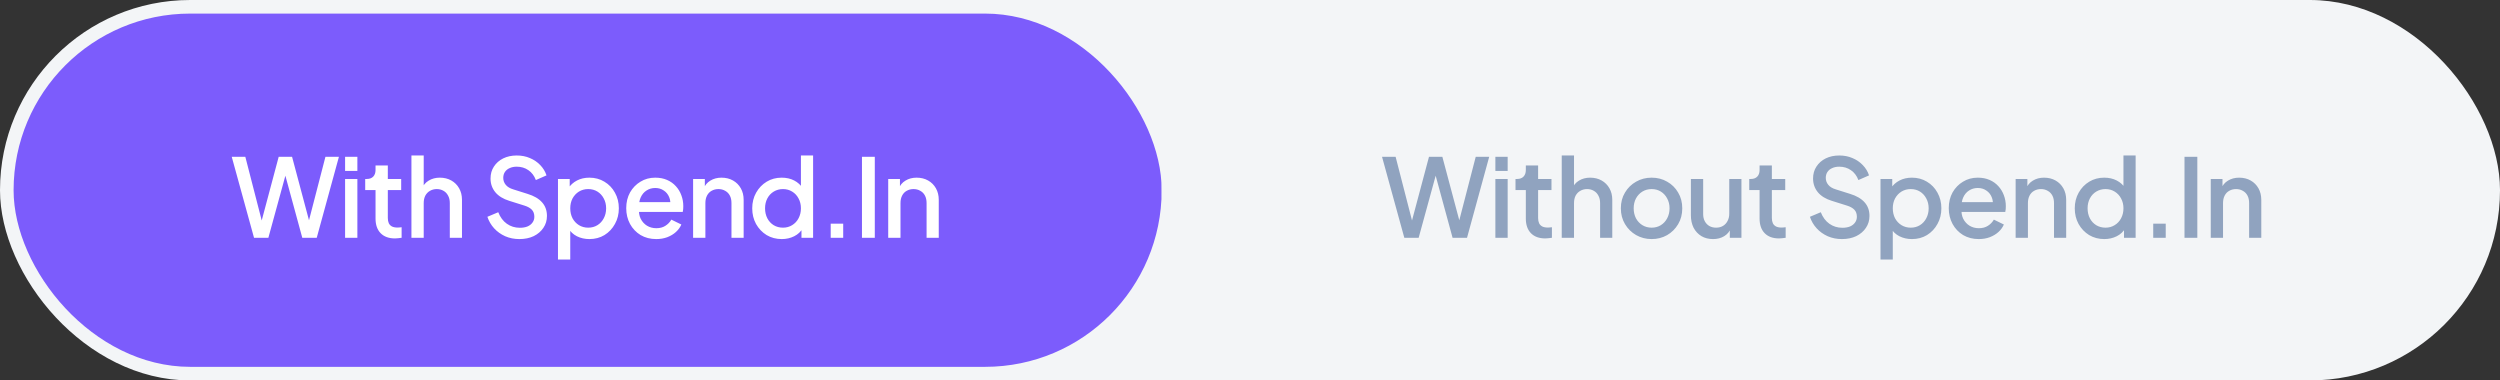
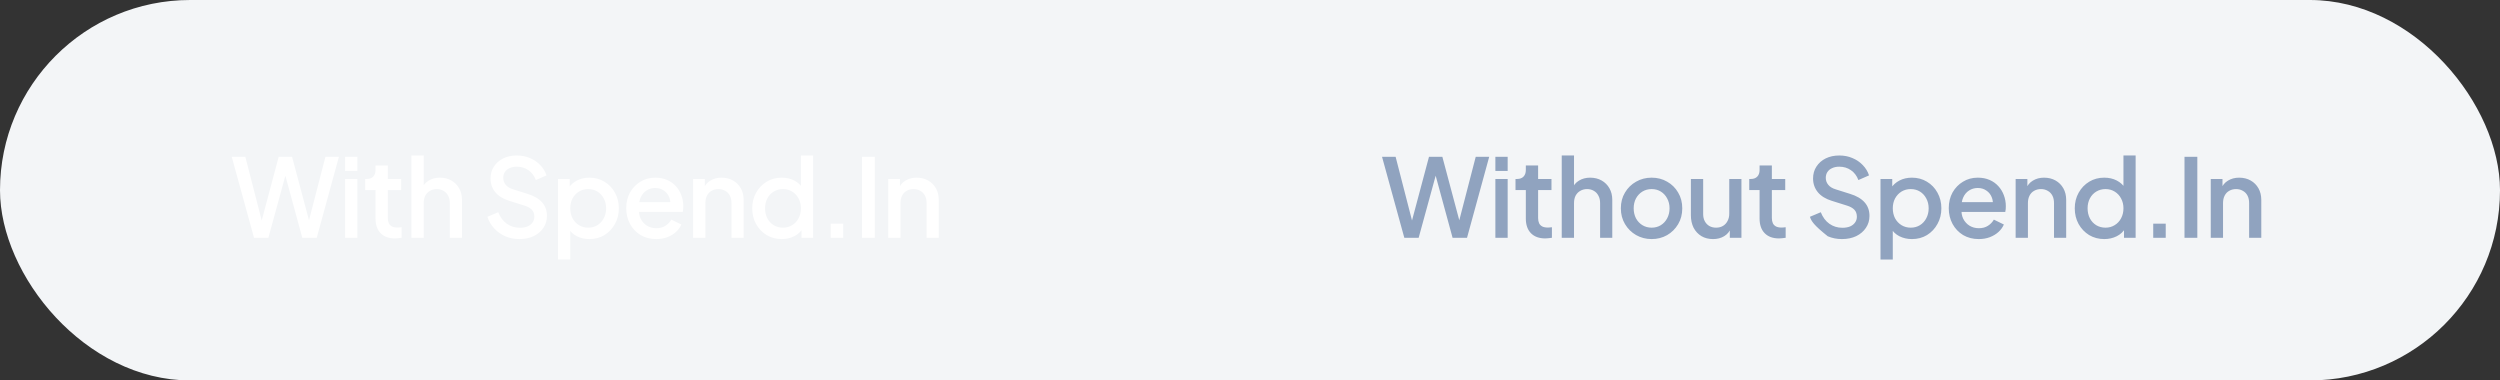
<svg xmlns="http://www.w3.org/2000/svg" width="368" height="56" viewBox="0 0 368 56" fill="none">
  <rect x="0" y="0" width="368" height="56" fill="#333333" stroke="none" />
  <rect width="368" height="56" rx="28" fill="#F3F5F7" />
-   <rect x="2" y="2" width="169" height="52" rx="26" fill="#7C5CFC" />
  <path d="M37.392 35L34.112 23.08H36.112L38.768 33.4H38.272L41.024 23.08H42.992L45.744 33.4H45.232L47.904 23.08H49.888L46.624 35H44.496L41.728 24.84H42.288L39.504 35H37.392ZM50.797 35V26.344H52.605V35H50.797ZM50.797 25.16V23.08H52.605V25.16H50.797ZM58.142 35.096C57.236 35.096 56.532 34.84 56.031 34.328C55.529 33.816 55.279 33.096 55.279 32.168V27.976H53.758V26.344H53.998C54.404 26.344 54.718 26.227 54.943 25.992C55.166 25.757 55.279 25.437 55.279 25.032V24.36H57.087V26.344H59.054V27.976H57.087V32.088C57.087 32.387 57.135 32.643 57.23 32.856C57.327 33.059 57.481 33.219 57.694 33.336C57.908 33.443 58.185 33.496 58.526 33.496C58.612 33.496 58.708 33.491 58.815 33.48C58.921 33.469 59.023 33.459 59.118 33.448V35C58.969 35.021 58.804 35.043 58.623 35.064C58.441 35.085 58.281 35.096 58.142 35.096ZM60.563 35V22.888H62.371V28.04L62.083 27.816C62.296 27.272 62.638 26.861 63.107 26.584C63.576 26.296 64.12 26.152 64.739 26.152C65.379 26.152 65.944 26.291 66.435 26.568C66.925 26.845 67.309 27.229 67.587 27.72C67.864 28.211 68.003 28.771 68.003 29.4V35H66.211V29.896C66.211 29.459 66.126 29.091 65.955 28.792C65.795 28.483 65.571 28.248 65.283 28.088C64.995 27.917 64.664 27.832 64.291 27.832C63.928 27.832 63.597 27.917 63.299 28.088C63.011 28.248 62.782 28.483 62.611 28.792C62.451 29.101 62.371 29.469 62.371 29.896V35H60.563ZM76.447 35.192C75.7 35.192 75.007 35.053 74.367 34.776C73.727 34.488 73.183 34.099 72.735 33.608C72.287 33.117 71.956 32.552 71.743 31.912L73.343 31.24C73.631 31.976 74.052 32.541 74.607 32.936C75.161 33.331 75.801 33.528 76.527 33.528C76.953 33.528 77.327 33.464 77.647 33.336C77.967 33.197 78.212 33.005 78.383 32.76C78.564 32.515 78.655 32.232 78.655 31.912C78.655 31.475 78.532 31.128 78.287 30.872C78.041 30.616 77.679 30.413 77.199 30.264L74.959 29.56C74.063 29.283 73.38 28.861 72.911 28.296C72.441 27.72 72.207 27.048 72.207 26.28C72.207 25.608 72.372 25.021 72.703 24.52C73.033 24.008 73.487 23.608 74.063 23.32C74.649 23.032 75.316 22.888 76.063 22.888C76.777 22.888 77.428 23.016 78.015 23.272C78.601 23.517 79.103 23.859 79.519 24.296C79.945 24.733 80.255 25.24 80.447 25.816L78.879 26.504C78.644 25.875 78.276 25.389 77.775 25.048C77.284 24.707 76.713 24.536 76.063 24.536C75.668 24.536 75.321 24.605 75.023 24.744C74.724 24.872 74.489 25.064 74.319 25.32C74.159 25.565 74.079 25.853 74.079 26.184C74.079 26.568 74.201 26.909 74.447 27.208C74.692 27.507 75.065 27.731 75.567 27.88L77.647 28.536C78.596 28.824 79.311 29.24 79.791 29.784C80.271 30.317 80.511 30.984 80.511 31.784C80.511 32.445 80.335 33.032 79.983 33.544C79.641 34.056 79.167 34.461 78.559 34.76C77.951 35.048 77.247 35.192 76.447 35.192ZM82.134 38.2V26.344H83.862V28.136L83.654 27.72C83.974 27.229 84.401 26.845 84.934 26.568C85.468 26.291 86.076 26.152 86.758 26.152C87.579 26.152 88.316 26.349 88.966 26.744C89.627 27.139 90.145 27.677 90.518 28.36C90.902 29.043 91.094 29.811 91.094 30.664C91.094 31.517 90.902 32.285 90.518 32.968C90.145 33.651 89.633 34.195 88.982 34.6C88.332 34.995 87.59 35.192 86.758 35.192C86.086 35.192 85.473 35.053 84.918 34.776C84.374 34.499 83.953 34.099 83.654 33.576L83.942 33.24V38.2H82.134ZM86.582 33.512C87.094 33.512 87.547 33.389 87.942 33.144C88.337 32.899 88.646 32.563 88.87 32.136C89.105 31.699 89.222 31.208 89.222 30.664C89.222 30.12 89.105 29.635 88.87 29.208C88.646 28.781 88.337 28.445 87.942 28.2C87.547 27.955 87.094 27.832 86.582 27.832C86.081 27.832 85.627 27.955 85.222 28.2C84.828 28.445 84.513 28.781 84.278 29.208C84.054 29.635 83.942 30.12 83.942 30.664C83.942 31.208 84.054 31.699 84.278 32.136C84.513 32.563 84.828 32.899 85.222 33.144C85.627 33.389 86.081 33.512 86.582 33.512ZM96.597 35.192C95.733 35.192 94.965 34.995 94.293 34.6C93.632 34.195 93.114 33.651 92.741 32.968C92.368 32.275 92.181 31.501 92.181 30.648C92.181 29.773 92.368 29 92.741 28.328C93.125 27.656 93.637 27.128 94.277 26.744C94.917 26.349 95.642 26.152 96.453 26.152C97.103 26.152 97.685 26.264 98.197 26.488C98.709 26.712 99.141 27.021 99.493 27.416C99.845 27.8 100.112 28.243 100.293 28.744C100.485 29.245 100.581 29.779 100.581 30.344C100.581 30.483 100.576 30.627 100.565 30.776C100.554 30.925 100.533 31.064 100.501 31.192H93.605V29.752H99.477L98.613 30.408C98.719 29.885 98.682 29.421 98.501 29.016C98.33 28.6 98.064 28.275 97.701 28.04C97.349 27.795 96.933 27.672 96.453 27.672C95.973 27.672 95.546 27.795 95.173 28.04C94.799 28.275 94.511 28.616 94.309 29.064C94.106 29.501 94.026 30.035 94.069 30.664C94.016 31.251 94.096 31.763 94.309 32.2C94.533 32.637 94.842 32.979 95.237 33.224C95.642 33.469 96.101 33.592 96.613 33.592C97.135 33.592 97.578 33.475 97.941 33.24C98.314 33.005 98.608 32.701 98.821 32.328L100.293 33.048C100.122 33.453 99.856 33.821 99.493 34.152C99.141 34.472 98.714 34.728 98.213 34.92C97.722 35.101 97.183 35.192 96.597 35.192ZM102.025 35V26.344H103.753V28.04L103.545 27.816C103.759 27.272 104.1 26.861 104.569 26.584C105.039 26.296 105.583 26.152 106.201 26.152C106.841 26.152 107.407 26.291 107.897 26.568C108.388 26.845 108.772 27.229 109.049 27.72C109.327 28.211 109.465 28.776 109.465 29.416V35H107.673V29.896C107.673 29.459 107.593 29.091 107.433 28.792C107.273 28.483 107.044 28.248 106.745 28.088C106.457 27.917 106.127 27.832 105.753 27.832C105.38 27.832 105.044 27.917 104.745 28.088C104.457 28.248 104.233 28.483 104.073 28.792C103.913 29.101 103.833 29.469 103.833 29.896V35H102.025ZM115.08 35.192C114.248 35.192 113.502 34.995 112.84 34.6C112.19 34.195 111.672 33.651 111.288 32.968C110.915 32.285 110.728 31.517 110.728 30.664C110.728 29.811 110.92 29.043 111.304 28.36C111.688 27.677 112.206 27.139 112.856 26.744C113.507 26.349 114.243 26.152 115.064 26.152C115.758 26.152 116.371 26.291 116.904 26.568C117.438 26.845 117.859 27.229 118.168 27.72L117.896 28.136V22.888H119.688V35H117.976V33.24L118.184 33.576C117.886 34.099 117.459 34.499 116.904 34.776C116.35 35.053 115.742 35.192 115.08 35.192ZM115.256 33.512C115.758 33.512 116.206 33.389 116.6 33.144C117.006 32.899 117.32 32.563 117.544 32.136C117.779 31.699 117.896 31.208 117.896 30.664C117.896 30.12 117.779 29.635 117.544 29.208C117.32 28.781 117.006 28.445 116.6 28.2C116.206 27.955 115.758 27.832 115.256 27.832C114.755 27.832 114.302 27.955 113.896 28.2C113.491 28.445 113.176 28.781 112.952 29.208C112.728 29.635 112.616 30.12 112.616 30.664C112.616 31.208 112.728 31.699 112.952 32.136C113.176 32.563 113.486 32.899 113.88 33.144C114.286 33.389 114.744 33.512 115.256 33.512ZM122.279 35V32.92H124.119V35H122.279ZM126.882 35V23.08H128.77V35H126.882ZM130.745 35V26.344H132.473V28.04L132.265 27.816C132.479 27.272 132.82 26.861 133.289 26.584C133.759 26.296 134.303 26.152 134.921 26.152C135.561 26.152 136.127 26.291 136.617 26.568C137.108 26.845 137.492 27.229 137.769 27.72C138.047 28.211 138.185 28.776 138.185 29.416V35H136.393V29.896C136.393 29.459 136.313 29.091 136.153 28.792C135.993 28.483 135.764 28.248 135.465 28.088C135.177 27.917 134.847 27.832 134.473 27.832C134.1 27.832 133.764 27.917 133.465 28.088C133.177 28.248 132.953 28.483 132.793 28.792C132.633 29.101 132.553 29.469 132.553 29.896V35H130.745Z" fill="white" />
  <rect x="171" y="2" width="195" height="52" rx="26" fill="#F3F5F7" />
-   <path d="M206.715 35L203.435 23.08H205.435L208.091 33.4H207.595L210.347 23.08H212.315L215.067 33.4H214.555L217.227 23.08H219.211L215.947 35H213.819L211.051 24.84H211.611L208.827 35H206.715ZM220.12 35V26.344H221.928V35H220.12ZM220.12 25.16V23.08H221.928V25.16H220.12ZM227.466 35.096C226.56 35.096 225.856 34.84 225.354 34.328C224.853 33.816 224.602 33.096 224.602 32.168V27.976H223.082V26.344H223.322C223.728 26.344 224.042 26.227 224.266 25.992C224.49 25.757 224.602 25.437 224.602 25.032V24.36H226.41V26.344H228.378V27.976H226.41V32.088C226.41 32.387 226.458 32.643 226.554 32.856C226.65 33.059 226.805 33.219 227.018 33.336C227.232 33.443 227.509 33.496 227.85 33.496C227.936 33.496 228.032 33.491 228.138 33.48C228.245 33.469 228.346 33.459 228.442 33.448V35C228.293 35.021 228.128 35.043 227.946 35.064C227.765 35.085 227.605 35.096 227.466 35.096ZM229.887 35V22.888H231.695V28.04L231.407 27.816C231.62 27.272 231.961 26.861 232.431 26.584C232.9 26.296 233.444 26.152 234.063 26.152C234.703 26.152 235.268 26.291 235.759 26.568C236.249 26.845 236.633 27.229 236.911 27.72C237.188 28.211 237.327 28.771 237.327 29.4V35H235.535V29.896C235.535 29.459 235.449 29.091 235.279 28.792C235.119 28.483 234.895 28.248 234.607 28.088C234.319 27.917 233.988 27.832 233.615 27.832C233.252 27.832 232.921 27.917 232.623 28.088C232.335 28.248 232.105 28.483 231.935 28.792C231.775 29.101 231.695 29.469 231.695 29.896V35H229.887ZM243.118 35.192C242.286 35.192 241.523 34.995 240.83 34.6C240.147 34.205 239.603 33.667 239.198 32.984C238.792 32.301 238.59 31.528 238.59 30.664C238.59 29.789 238.792 29.016 239.198 28.344C239.603 27.661 240.147 27.128 240.83 26.744C241.512 26.349 242.275 26.152 243.118 26.152C243.971 26.152 244.734 26.349 245.406 26.744C246.088 27.128 246.627 27.661 247.022 28.344C247.427 29.016 247.63 29.789 247.63 30.664C247.63 31.539 247.427 32.317 247.022 33C246.616 33.683 246.072 34.221 245.39 34.616C244.707 35 243.95 35.192 243.118 35.192ZM243.118 33.512C243.63 33.512 244.083 33.389 244.478 33.144C244.872 32.899 245.182 32.563 245.406 32.136C245.64 31.699 245.758 31.208 245.758 30.664C245.758 30.12 245.64 29.635 245.406 29.208C245.182 28.781 244.872 28.445 244.478 28.2C244.083 27.955 243.63 27.832 243.118 27.832C242.616 27.832 242.163 27.955 241.758 28.2C241.363 28.445 241.048 28.781 240.814 29.208C240.59 29.635 240.478 30.12 240.478 30.664C240.478 31.208 240.59 31.699 240.814 32.136C241.048 32.563 241.363 32.899 241.758 33.144C242.163 33.389 242.616 33.512 243.118 33.512ZM252.163 35.192C251.512 35.192 250.941 35.048 250.451 34.76C249.96 34.461 249.576 34.051 249.299 33.528C249.032 32.995 248.899 32.381 248.899 31.688V26.344H250.707V31.528C250.707 31.923 250.787 32.269 250.947 32.568C251.107 32.867 251.331 33.101 251.619 33.272C251.907 33.432 252.237 33.512 252.611 33.512C252.995 33.512 253.331 33.427 253.619 33.256C253.907 33.085 254.131 32.845 254.291 32.536C254.461 32.227 254.547 31.864 254.547 31.448V26.344H256.339V35H254.627V33.304L254.819 33.528C254.616 34.061 254.28 34.472 253.811 34.76C253.341 35.048 252.792 35.192 252.163 35.192ZM261.874 35.096C260.967 35.096 260.263 34.84 259.762 34.328C259.26 33.816 259.01 33.096 259.01 32.168V27.976H257.49V26.344H257.73C258.135 26.344 258.45 26.227 258.674 25.992C258.898 25.757 259.01 25.437 259.01 25.032V24.36H260.818V26.344H262.786V27.976H260.818V32.088C260.818 32.387 260.866 32.643 260.962 32.856C261.058 33.059 261.212 33.219 261.426 33.336C261.639 33.443 261.916 33.496 262.258 33.496C262.343 33.496 262.439 33.491 262.546 33.48C262.652 33.469 262.754 33.459 262.85 33.448V35C262.7 35.021 262.535 35.043 262.354 35.064C262.172 35.085 262.012 35.096 261.874 35.096ZM271.123 35.192C270.376 35.192 269.683 35.053 269.043 34.776C268.403 34.488 267.859 34.099 267.411 33.608C266.963 33.117 266.632 32.552 266.419 31.912L268.019 31.24C268.307 31.976 268.728 32.541 269.283 32.936C269.838 33.331 270.478 33.528 271.203 33.528C271.63 33.528 272.003 33.464 272.323 33.336C272.643 33.197 272.888 33.005 273.059 32.76C273.24 32.515 273.331 32.232 273.331 31.912C273.331 31.475 273.208 31.128 272.963 30.872C272.718 30.616 272.355 30.413 271.875 30.264L269.635 29.56C268.739 29.283 268.056 28.861 267.587 28.296C267.118 27.72 266.883 27.048 266.883 26.28C266.883 25.608 267.048 25.021 267.379 24.52C267.71 24.008 268.163 23.608 268.739 23.32C269.326 23.032 269.992 22.888 270.739 22.888C271.454 22.888 272.104 23.016 272.691 23.272C273.278 23.517 273.779 23.859 274.195 24.296C274.622 24.733 274.931 25.24 275.123 25.816L273.555 26.504C273.32 25.875 272.952 25.389 272.451 25.048C271.96 24.707 271.39 24.536 270.739 24.536C270.344 24.536 269.998 24.605 269.699 24.744C269.4 24.872 269.166 25.064 268.995 25.32C268.835 25.565 268.755 25.853 268.755 26.184C268.755 26.568 268.878 26.909 269.123 27.208C269.368 27.507 269.742 27.731 270.243 27.88L272.323 28.536C273.272 28.824 273.987 29.24 274.467 29.784C274.947 30.317 275.187 30.984 275.187 31.784C275.187 32.445 275.011 33.032 274.659 33.544C274.318 34.056 273.843 34.461 273.235 34.76C272.627 35.048 271.923 35.192 271.123 35.192ZM276.81 38.2V26.344H278.538V28.136L278.33 27.72C278.65 27.229 279.077 26.845 279.61 26.568C280.144 26.291 280.752 26.152 281.434 26.152C282.256 26.152 282.992 26.349 283.642 26.744C284.304 27.139 284.821 27.677 285.194 28.36C285.578 29.043 285.77 29.811 285.77 30.664C285.77 31.517 285.578 32.285 285.194 32.968C284.821 33.651 284.309 34.195 283.658 34.6C283.008 34.995 282.266 35.192 281.434 35.192C280.762 35.192 280.149 35.053 279.594 34.776C279.05 34.499 278.629 34.099 278.33 33.576L278.618 33.24V38.2H276.81ZM281.258 33.512C281.77 33.512 282.224 33.389 282.618 33.144C283.013 32.899 283.322 32.563 283.546 32.136C283.781 31.699 283.898 31.208 283.898 30.664C283.898 30.12 283.781 29.635 283.546 29.208C283.322 28.781 283.013 28.445 282.618 28.2C282.224 27.955 281.77 27.832 281.258 27.832C280.757 27.832 280.304 27.955 279.898 28.2C279.504 28.445 279.189 28.781 278.954 29.208C278.73 29.635 278.618 30.12 278.618 30.664C278.618 31.208 278.73 31.699 278.954 32.136C279.189 32.563 279.504 32.899 279.898 33.144C280.304 33.389 280.757 33.512 281.258 33.512ZM291.273 35.192C290.409 35.192 289.641 34.995 288.969 34.6C288.308 34.195 287.79 33.651 287.417 32.968C287.044 32.275 286.857 31.501 286.857 30.648C286.857 29.773 287.044 29 287.417 28.328C287.801 27.656 288.313 27.128 288.953 26.744C289.593 26.349 290.318 26.152 291.129 26.152C291.78 26.152 292.361 26.264 292.873 26.488C293.385 26.712 293.817 27.021 294.169 27.416C294.521 27.8 294.788 28.243 294.969 28.744C295.161 29.245 295.257 29.779 295.257 30.344C295.257 30.483 295.252 30.627 295.241 30.776C295.23 30.925 295.209 31.064 295.177 31.192H288.281V29.752H294.153L293.289 30.408C293.396 29.885 293.358 29.421 293.177 29.016C293.006 28.6 292.74 28.275 292.377 28.04C292.025 27.795 291.609 27.672 291.129 27.672C290.649 27.672 290.222 27.795 289.849 28.04C289.476 28.275 289.188 28.616 288.985 29.064C288.782 29.501 288.702 30.035 288.745 30.664C288.692 31.251 288.772 31.763 288.985 32.2C289.209 32.637 289.518 32.979 289.913 33.224C290.318 33.469 290.777 33.592 291.289 33.592C291.812 33.592 292.254 33.475 292.617 33.24C292.99 33.005 293.284 32.701 293.497 32.328L294.969 33.048C294.798 33.453 294.532 33.821 294.169 34.152C293.817 34.472 293.39 34.728 292.889 34.92C292.398 35.101 291.86 35.192 291.273 35.192ZM296.702 35V26.344H298.43V28.04L298.222 27.816C298.435 27.272 298.776 26.861 299.246 26.584C299.715 26.296 300.259 26.152 300.878 26.152C301.518 26.152 302.083 26.291 302.574 26.568C303.064 26.845 303.448 27.229 303.726 27.72C304.003 28.211 304.142 28.776 304.142 29.416V35H302.35V29.896C302.35 29.459 302.27 29.091 302.11 28.792C301.95 28.483 301.72 28.248 301.422 28.088C301.134 27.917 300.803 27.832 300.43 27.832C300.056 27.832 299.72 27.917 299.422 28.088C299.134 28.248 298.91 28.483 298.75 28.792C298.59 29.101 298.51 29.469 298.51 29.896V35H296.702ZM309.757 35.192C308.925 35.192 308.178 34.995 307.517 34.6C306.866 34.195 306.349 33.651 305.965 32.968C305.591 32.285 305.405 31.517 305.405 30.664C305.405 29.811 305.597 29.043 305.981 28.36C306.365 27.677 306.882 27.139 307.533 26.744C308.183 26.349 308.919 26.152 309.741 26.152C310.434 26.152 311.047 26.291 311.581 26.568C312.114 26.845 312.535 27.229 312.845 27.72L312.573 28.136V22.888H314.365V35H312.653V33.24L312.861 33.576C312.562 34.099 312.135 34.499 311.581 34.776C311.026 35.053 310.418 35.192 309.757 35.192ZM309.933 33.512C310.434 33.512 310.882 33.389 311.277 33.144C311.682 32.899 311.997 32.563 312.221 32.136C312.455 31.699 312.573 31.208 312.573 30.664C312.573 30.12 312.455 29.635 312.221 29.208C311.997 28.781 311.682 28.445 311.277 28.2C310.882 27.955 310.434 27.832 309.933 27.832C309.431 27.832 308.978 27.955 308.573 28.2C308.167 28.445 307.853 28.781 307.629 29.208C307.405 29.635 307.293 30.12 307.293 30.664C307.293 31.208 307.405 31.699 307.629 32.136C307.853 32.563 308.162 32.899 308.557 33.144C308.962 33.389 309.421 33.512 309.933 33.512ZM316.955 35V32.92H318.795V35H316.955ZM321.558 35V23.08H323.446V35H321.558ZM325.422 35V26.344H327.15V28.04L326.942 27.816C327.155 27.272 327.496 26.861 327.966 26.584C328.435 26.296 328.979 26.152 329.598 26.152C330.238 26.152 330.803 26.291 331.294 26.568C331.784 26.845 332.168 27.229 332.446 27.72C332.723 28.211 332.862 28.776 332.862 29.416V35H331.07V29.896C331.07 29.459 330.99 29.091 330.83 28.792C330.67 28.483 330.44 28.248 330.142 28.088C329.854 27.917 329.523 27.832 329.15 27.832C328.776 27.832 328.44 27.917 328.142 28.088C327.854 28.248 327.63 28.483 327.47 28.792C327.31 29.101 327.23 29.469 327.23 29.896V35H325.422Z" fill="#90A3BF" />
+   <path d="M206.715 35L203.435 23.08H205.435L208.091 33.4H207.595L210.347 23.08H212.315L215.067 33.4H214.555L217.227 23.08H219.211L215.947 35H213.819L211.051 24.84H211.611L208.827 35H206.715ZM220.12 35V26.344H221.928V35H220.12ZM220.12 25.16V23.08H221.928V25.16H220.12ZM227.466 35.096C226.56 35.096 225.856 34.84 225.354 34.328C224.853 33.816 224.602 33.096 224.602 32.168V27.976H223.082V26.344H223.322C223.728 26.344 224.042 26.227 224.266 25.992C224.49 25.757 224.602 25.437 224.602 25.032V24.36H226.41V26.344H228.378V27.976H226.41V32.088C226.41 32.387 226.458 32.643 226.554 32.856C226.65 33.059 226.805 33.219 227.018 33.336C227.232 33.443 227.509 33.496 227.85 33.496C227.936 33.496 228.032 33.491 228.138 33.48C228.245 33.469 228.346 33.459 228.442 33.448V35C228.293 35.021 228.128 35.043 227.946 35.064C227.765 35.085 227.605 35.096 227.466 35.096ZM229.887 35V22.888H231.695V28.04L231.407 27.816C231.62 27.272 231.961 26.861 232.431 26.584C232.9 26.296 233.444 26.152 234.063 26.152C234.703 26.152 235.268 26.291 235.759 26.568C236.249 26.845 236.633 27.229 236.911 27.72C237.188 28.211 237.327 28.771 237.327 29.4V35H235.535V29.896C235.535 29.459 235.449 29.091 235.279 28.792C235.119 28.483 234.895 28.248 234.607 28.088C234.319 27.917 233.988 27.832 233.615 27.832C233.252 27.832 232.921 27.917 232.623 28.088C232.335 28.248 232.105 28.483 231.935 28.792C231.775 29.101 231.695 29.469 231.695 29.896V35H229.887ZM243.118 35.192C242.286 35.192 241.523 34.995 240.83 34.6C240.147 34.205 239.603 33.667 239.198 32.984C238.792 32.301 238.59 31.528 238.59 30.664C238.59 29.789 238.792 29.016 239.198 28.344C239.603 27.661 240.147 27.128 240.83 26.744C241.512 26.349 242.275 26.152 243.118 26.152C243.971 26.152 244.734 26.349 245.406 26.744C246.088 27.128 246.627 27.661 247.022 28.344C247.427 29.016 247.63 29.789 247.63 30.664C247.63 31.539 247.427 32.317 247.022 33C246.616 33.683 246.072 34.221 245.39 34.616C244.707 35 243.95 35.192 243.118 35.192ZM243.118 33.512C243.63 33.512 244.083 33.389 244.478 33.144C244.872 32.899 245.182 32.563 245.406 32.136C245.64 31.699 245.758 31.208 245.758 30.664C245.758 30.12 245.64 29.635 245.406 29.208C245.182 28.781 244.872 28.445 244.478 28.2C244.083 27.955 243.63 27.832 243.118 27.832C242.616 27.832 242.163 27.955 241.758 28.2C241.363 28.445 241.048 28.781 240.814 29.208C240.59 29.635 240.478 30.12 240.478 30.664C240.478 31.208 240.59 31.699 240.814 32.136C241.048 32.563 241.363 32.899 241.758 33.144C242.163 33.389 242.616 33.512 243.118 33.512ZM252.163 35.192C251.512 35.192 250.941 35.048 250.451 34.76C249.96 34.461 249.576 34.051 249.299 33.528C249.032 32.995 248.899 32.381 248.899 31.688V26.344H250.707V31.528C250.707 31.923 250.787 32.269 250.947 32.568C251.107 32.867 251.331 33.101 251.619 33.272C251.907 33.432 252.237 33.512 252.611 33.512C252.995 33.512 253.331 33.427 253.619 33.256C253.907 33.085 254.131 32.845 254.291 32.536C254.461 32.227 254.547 31.864 254.547 31.448V26.344H256.339V35H254.627V33.304L254.819 33.528C254.616 34.061 254.28 34.472 253.811 34.76C253.341 35.048 252.792 35.192 252.163 35.192ZM261.874 35.096C260.967 35.096 260.263 34.84 259.762 34.328C259.26 33.816 259.01 33.096 259.01 32.168V27.976H257.49V26.344H257.73C258.135 26.344 258.45 26.227 258.674 25.992C258.898 25.757 259.01 25.437 259.01 25.032V24.36H260.818V26.344H262.786V27.976H260.818V32.088C260.818 32.387 260.866 32.643 260.962 32.856C261.058 33.059 261.212 33.219 261.426 33.336C261.639 33.443 261.916 33.496 262.258 33.496C262.343 33.496 262.439 33.491 262.546 33.48C262.652 33.469 262.754 33.459 262.85 33.448V35C262.7 35.021 262.535 35.043 262.354 35.064C262.172 35.085 262.012 35.096 261.874 35.096ZM271.123 35.192C270.376 35.192 269.683 35.053 269.043 34.776C266.963 33.117 266.632 32.552 266.419 31.912L268.019 31.24C268.307 31.976 268.728 32.541 269.283 32.936C269.838 33.331 270.478 33.528 271.203 33.528C271.63 33.528 272.003 33.464 272.323 33.336C272.643 33.197 272.888 33.005 273.059 32.76C273.24 32.515 273.331 32.232 273.331 31.912C273.331 31.475 273.208 31.128 272.963 30.872C272.718 30.616 272.355 30.413 271.875 30.264L269.635 29.56C268.739 29.283 268.056 28.861 267.587 28.296C267.118 27.72 266.883 27.048 266.883 26.28C266.883 25.608 267.048 25.021 267.379 24.52C267.71 24.008 268.163 23.608 268.739 23.32C269.326 23.032 269.992 22.888 270.739 22.888C271.454 22.888 272.104 23.016 272.691 23.272C273.278 23.517 273.779 23.859 274.195 24.296C274.622 24.733 274.931 25.24 275.123 25.816L273.555 26.504C273.32 25.875 272.952 25.389 272.451 25.048C271.96 24.707 271.39 24.536 270.739 24.536C270.344 24.536 269.998 24.605 269.699 24.744C269.4 24.872 269.166 25.064 268.995 25.32C268.835 25.565 268.755 25.853 268.755 26.184C268.755 26.568 268.878 26.909 269.123 27.208C269.368 27.507 269.742 27.731 270.243 27.88L272.323 28.536C273.272 28.824 273.987 29.24 274.467 29.784C274.947 30.317 275.187 30.984 275.187 31.784C275.187 32.445 275.011 33.032 274.659 33.544C274.318 34.056 273.843 34.461 273.235 34.76C272.627 35.048 271.923 35.192 271.123 35.192ZM276.81 38.2V26.344H278.538V28.136L278.33 27.72C278.65 27.229 279.077 26.845 279.61 26.568C280.144 26.291 280.752 26.152 281.434 26.152C282.256 26.152 282.992 26.349 283.642 26.744C284.304 27.139 284.821 27.677 285.194 28.36C285.578 29.043 285.77 29.811 285.77 30.664C285.77 31.517 285.578 32.285 285.194 32.968C284.821 33.651 284.309 34.195 283.658 34.6C283.008 34.995 282.266 35.192 281.434 35.192C280.762 35.192 280.149 35.053 279.594 34.776C279.05 34.499 278.629 34.099 278.33 33.576L278.618 33.24V38.2H276.81ZM281.258 33.512C281.77 33.512 282.224 33.389 282.618 33.144C283.013 32.899 283.322 32.563 283.546 32.136C283.781 31.699 283.898 31.208 283.898 30.664C283.898 30.12 283.781 29.635 283.546 29.208C283.322 28.781 283.013 28.445 282.618 28.2C282.224 27.955 281.77 27.832 281.258 27.832C280.757 27.832 280.304 27.955 279.898 28.2C279.504 28.445 279.189 28.781 278.954 29.208C278.73 29.635 278.618 30.12 278.618 30.664C278.618 31.208 278.73 31.699 278.954 32.136C279.189 32.563 279.504 32.899 279.898 33.144C280.304 33.389 280.757 33.512 281.258 33.512ZM291.273 35.192C290.409 35.192 289.641 34.995 288.969 34.6C288.308 34.195 287.79 33.651 287.417 32.968C287.044 32.275 286.857 31.501 286.857 30.648C286.857 29.773 287.044 29 287.417 28.328C287.801 27.656 288.313 27.128 288.953 26.744C289.593 26.349 290.318 26.152 291.129 26.152C291.78 26.152 292.361 26.264 292.873 26.488C293.385 26.712 293.817 27.021 294.169 27.416C294.521 27.8 294.788 28.243 294.969 28.744C295.161 29.245 295.257 29.779 295.257 30.344C295.257 30.483 295.252 30.627 295.241 30.776C295.23 30.925 295.209 31.064 295.177 31.192H288.281V29.752H294.153L293.289 30.408C293.396 29.885 293.358 29.421 293.177 29.016C293.006 28.6 292.74 28.275 292.377 28.04C292.025 27.795 291.609 27.672 291.129 27.672C290.649 27.672 290.222 27.795 289.849 28.04C289.476 28.275 289.188 28.616 288.985 29.064C288.782 29.501 288.702 30.035 288.745 30.664C288.692 31.251 288.772 31.763 288.985 32.2C289.209 32.637 289.518 32.979 289.913 33.224C290.318 33.469 290.777 33.592 291.289 33.592C291.812 33.592 292.254 33.475 292.617 33.24C292.99 33.005 293.284 32.701 293.497 32.328L294.969 33.048C294.798 33.453 294.532 33.821 294.169 34.152C293.817 34.472 293.39 34.728 292.889 34.92C292.398 35.101 291.86 35.192 291.273 35.192ZM296.702 35V26.344H298.43V28.04L298.222 27.816C298.435 27.272 298.776 26.861 299.246 26.584C299.715 26.296 300.259 26.152 300.878 26.152C301.518 26.152 302.083 26.291 302.574 26.568C303.064 26.845 303.448 27.229 303.726 27.72C304.003 28.211 304.142 28.776 304.142 29.416V35H302.35V29.896C302.35 29.459 302.27 29.091 302.11 28.792C301.95 28.483 301.72 28.248 301.422 28.088C301.134 27.917 300.803 27.832 300.43 27.832C300.056 27.832 299.72 27.917 299.422 28.088C299.134 28.248 298.91 28.483 298.75 28.792C298.59 29.101 298.51 29.469 298.51 29.896V35H296.702ZM309.757 35.192C308.925 35.192 308.178 34.995 307.517 34.6C306.866 34.195 306.349 33.651 305.965 32.968C305.591 32.285 305.405 31.517 305.405 30.664C305.405 29.811 305.597 29.043 305.981 28.36C306.365 27.677 306.882 27.139 307.533 26.744C308.183 26.349 308.919 26.152 309.741 26.152C310.434 26.152 311.047 26.291 311.581 26.568C312.114 26.845 312.535 27.229 312.845 27.72L312.573 28.136V22.888H314.365V35H312.653V33.24L312.861 33.576C312.562 34.099 312.135 34.499 311.581 34.776C311.026 35.053 310.418 35.192 309.757 35.192ZM309.933 33.512C310.434 33.512 310.882 33.389 311.277 33.144C311.682 32.899 311.997 32.563 312.221 32.136C312.455 31.699 312.573 31.208 312.573 30.664C312.573 30.12 312.455 29.635 312.221 29.208C311.997 28.781 311.682 28.445 311.277 28.2C310.882 27.955 310.434 27.832 309.933 27.832C309.431 27.832 308.978 27.955 308.573 28.2C308.167 28.445 307.853 28.781 307.629 29.208C307.405 29.635 307.293 30.12 307.293 30.664C307.293 31.208 307.405 31.699 307.629 32.136C307.853 32.563 308.162 32.899 308.557 33.144C308.962 33.389 309.421 33.512 309.933 33.512ZM316.955 35V32.92H318.795V35H316.955ZM321.558 35V23.08H323.446V35H321.558ZM325.422 35V26.344H327.15V28.04L326.942 27.816C327.155 27.272 327.496 26.861 327.966 26.584C328.435 26.296 328.979 26.152 329.598 26.152C330.238 26.152 330.803 26.291 331.294 26.568C331.784 26.845 332.168 27.229 332.446 27.72C332.723 28.211 332.862 28.776 332.862 29.416V35H331.07V29.896C331.07 29.459 330.99 29.091 330.83 28.792C330.67 28.483 330.44 28.248 330.142 28.088C329.854 27.917 329.523 27.832 329.15 27.832C328.776 27.832 328.44 27.917 328.142 28.088C327.854 28.248 327.63 28.483 327.47 28.792C327.31 29.101 327.23 29.469 327.23 29.896V35H325.422Z" fill="#90A3BF" />
</svg>